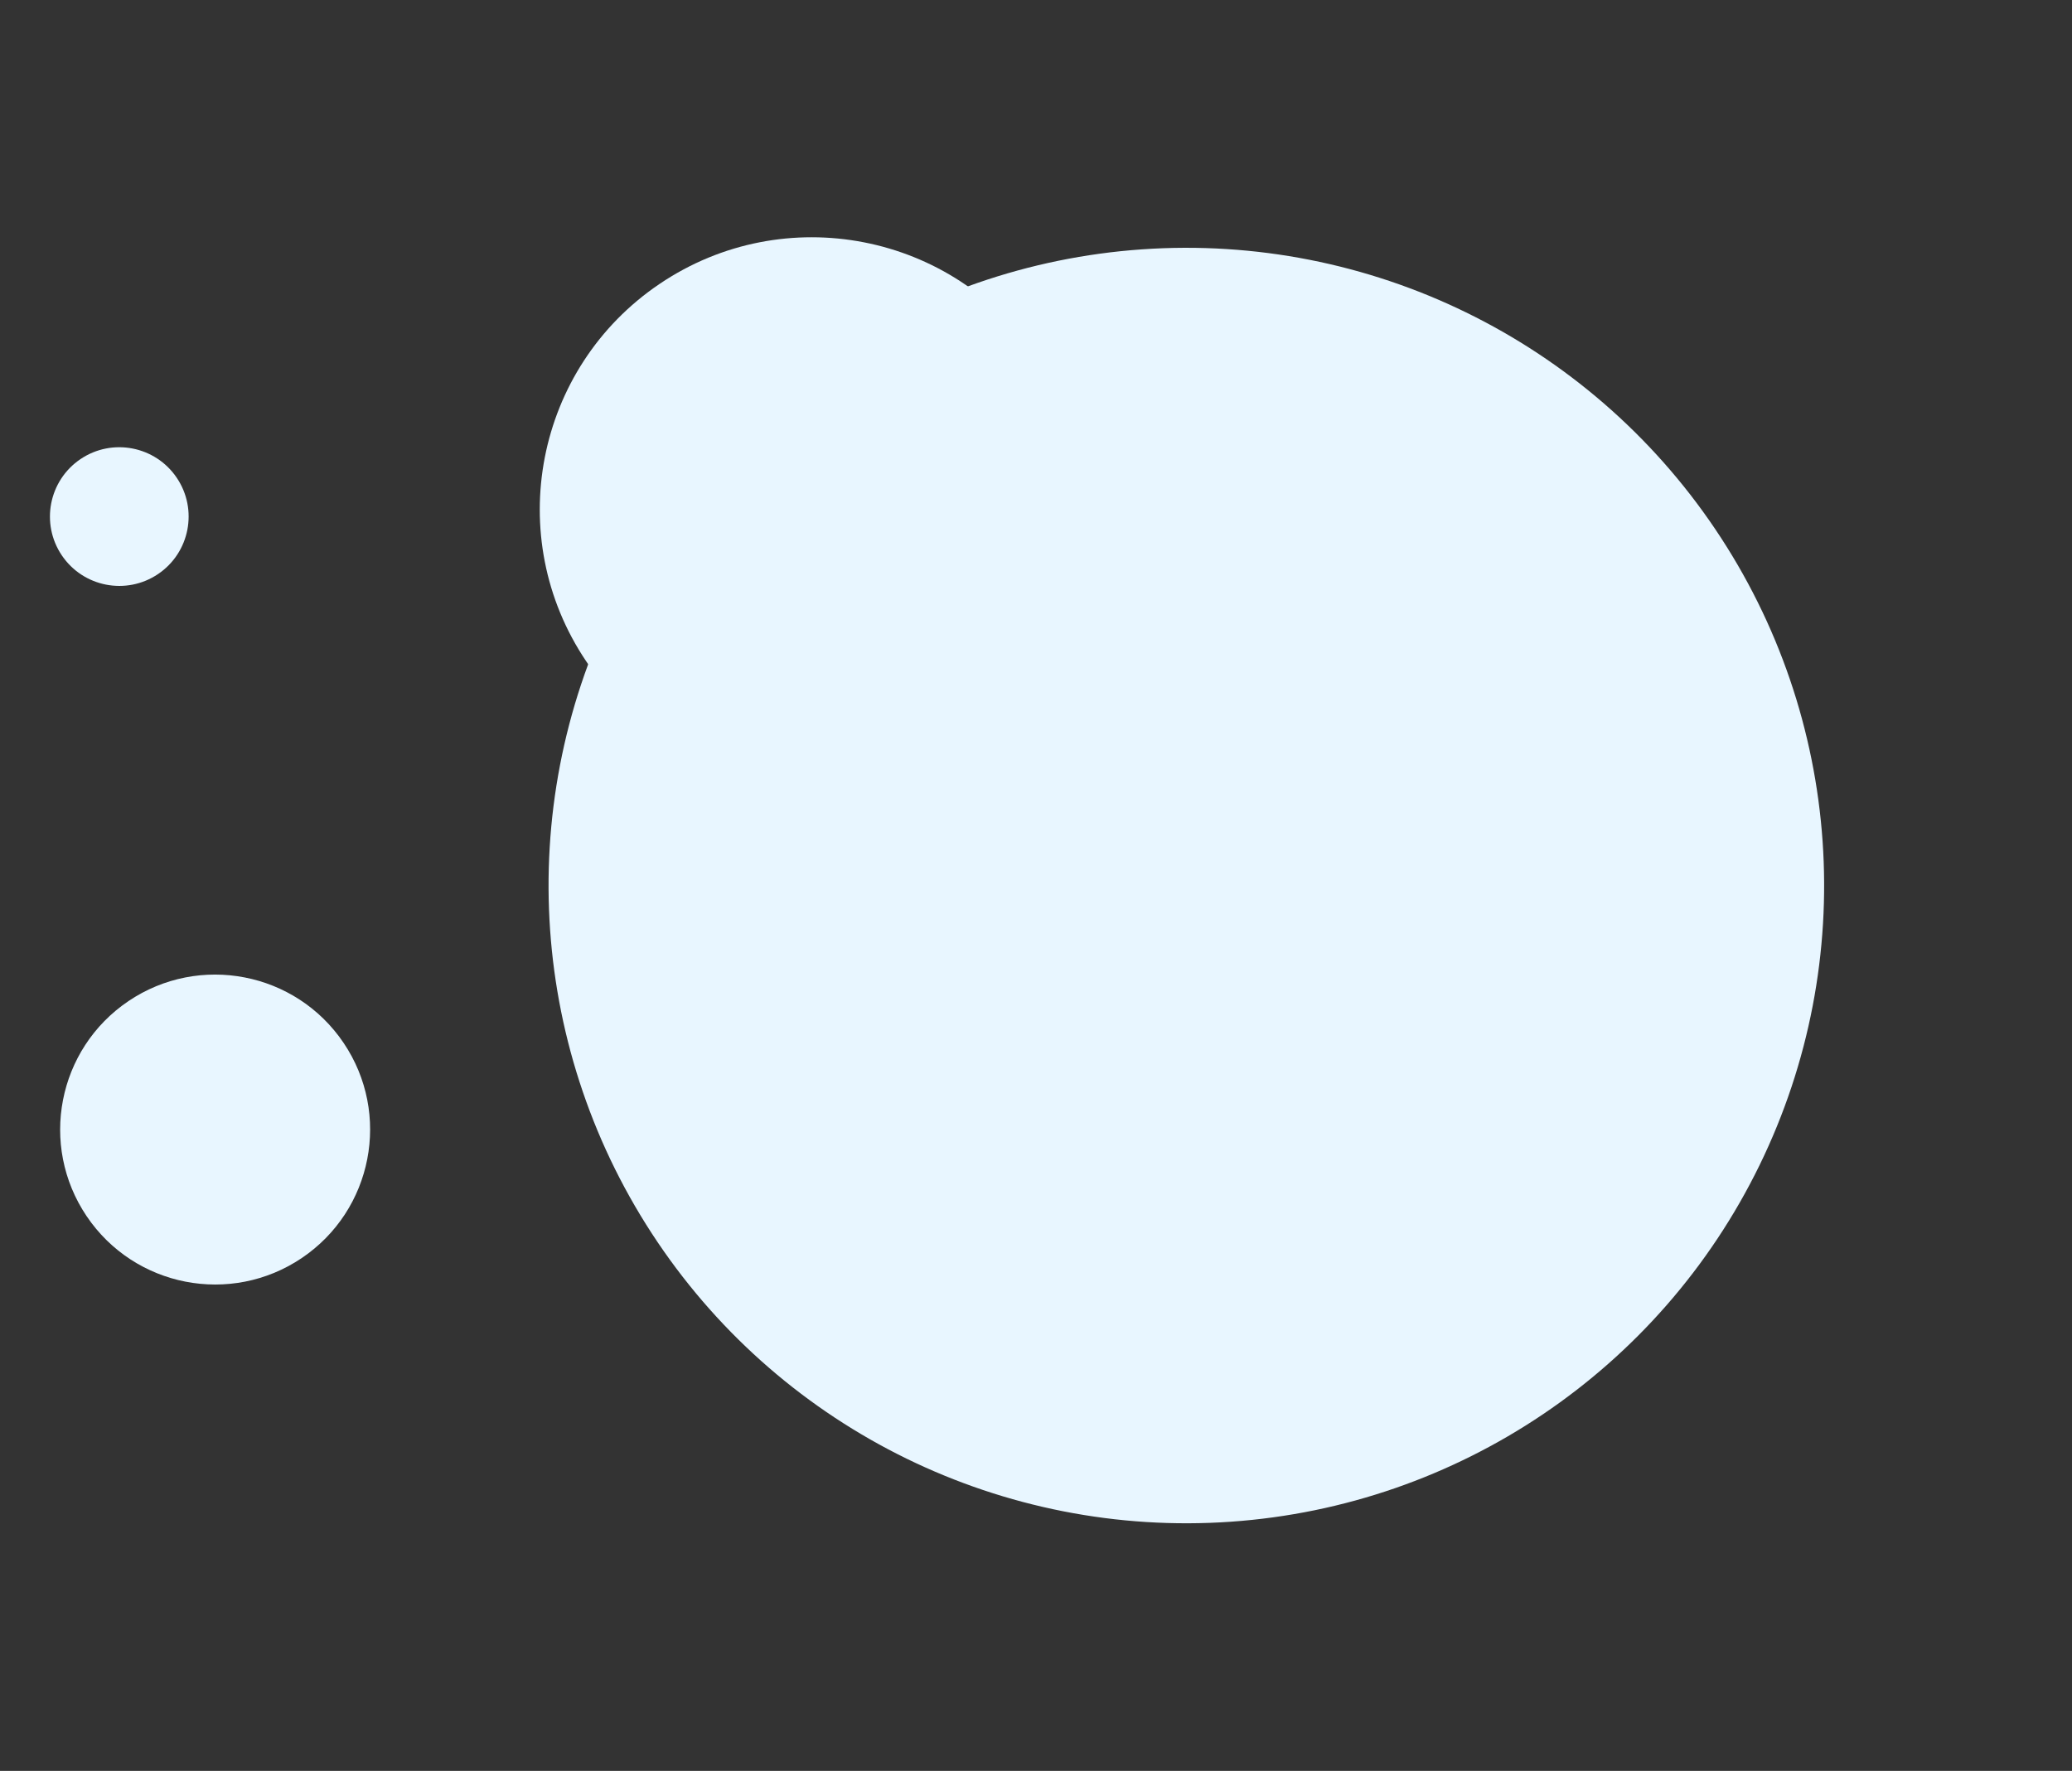
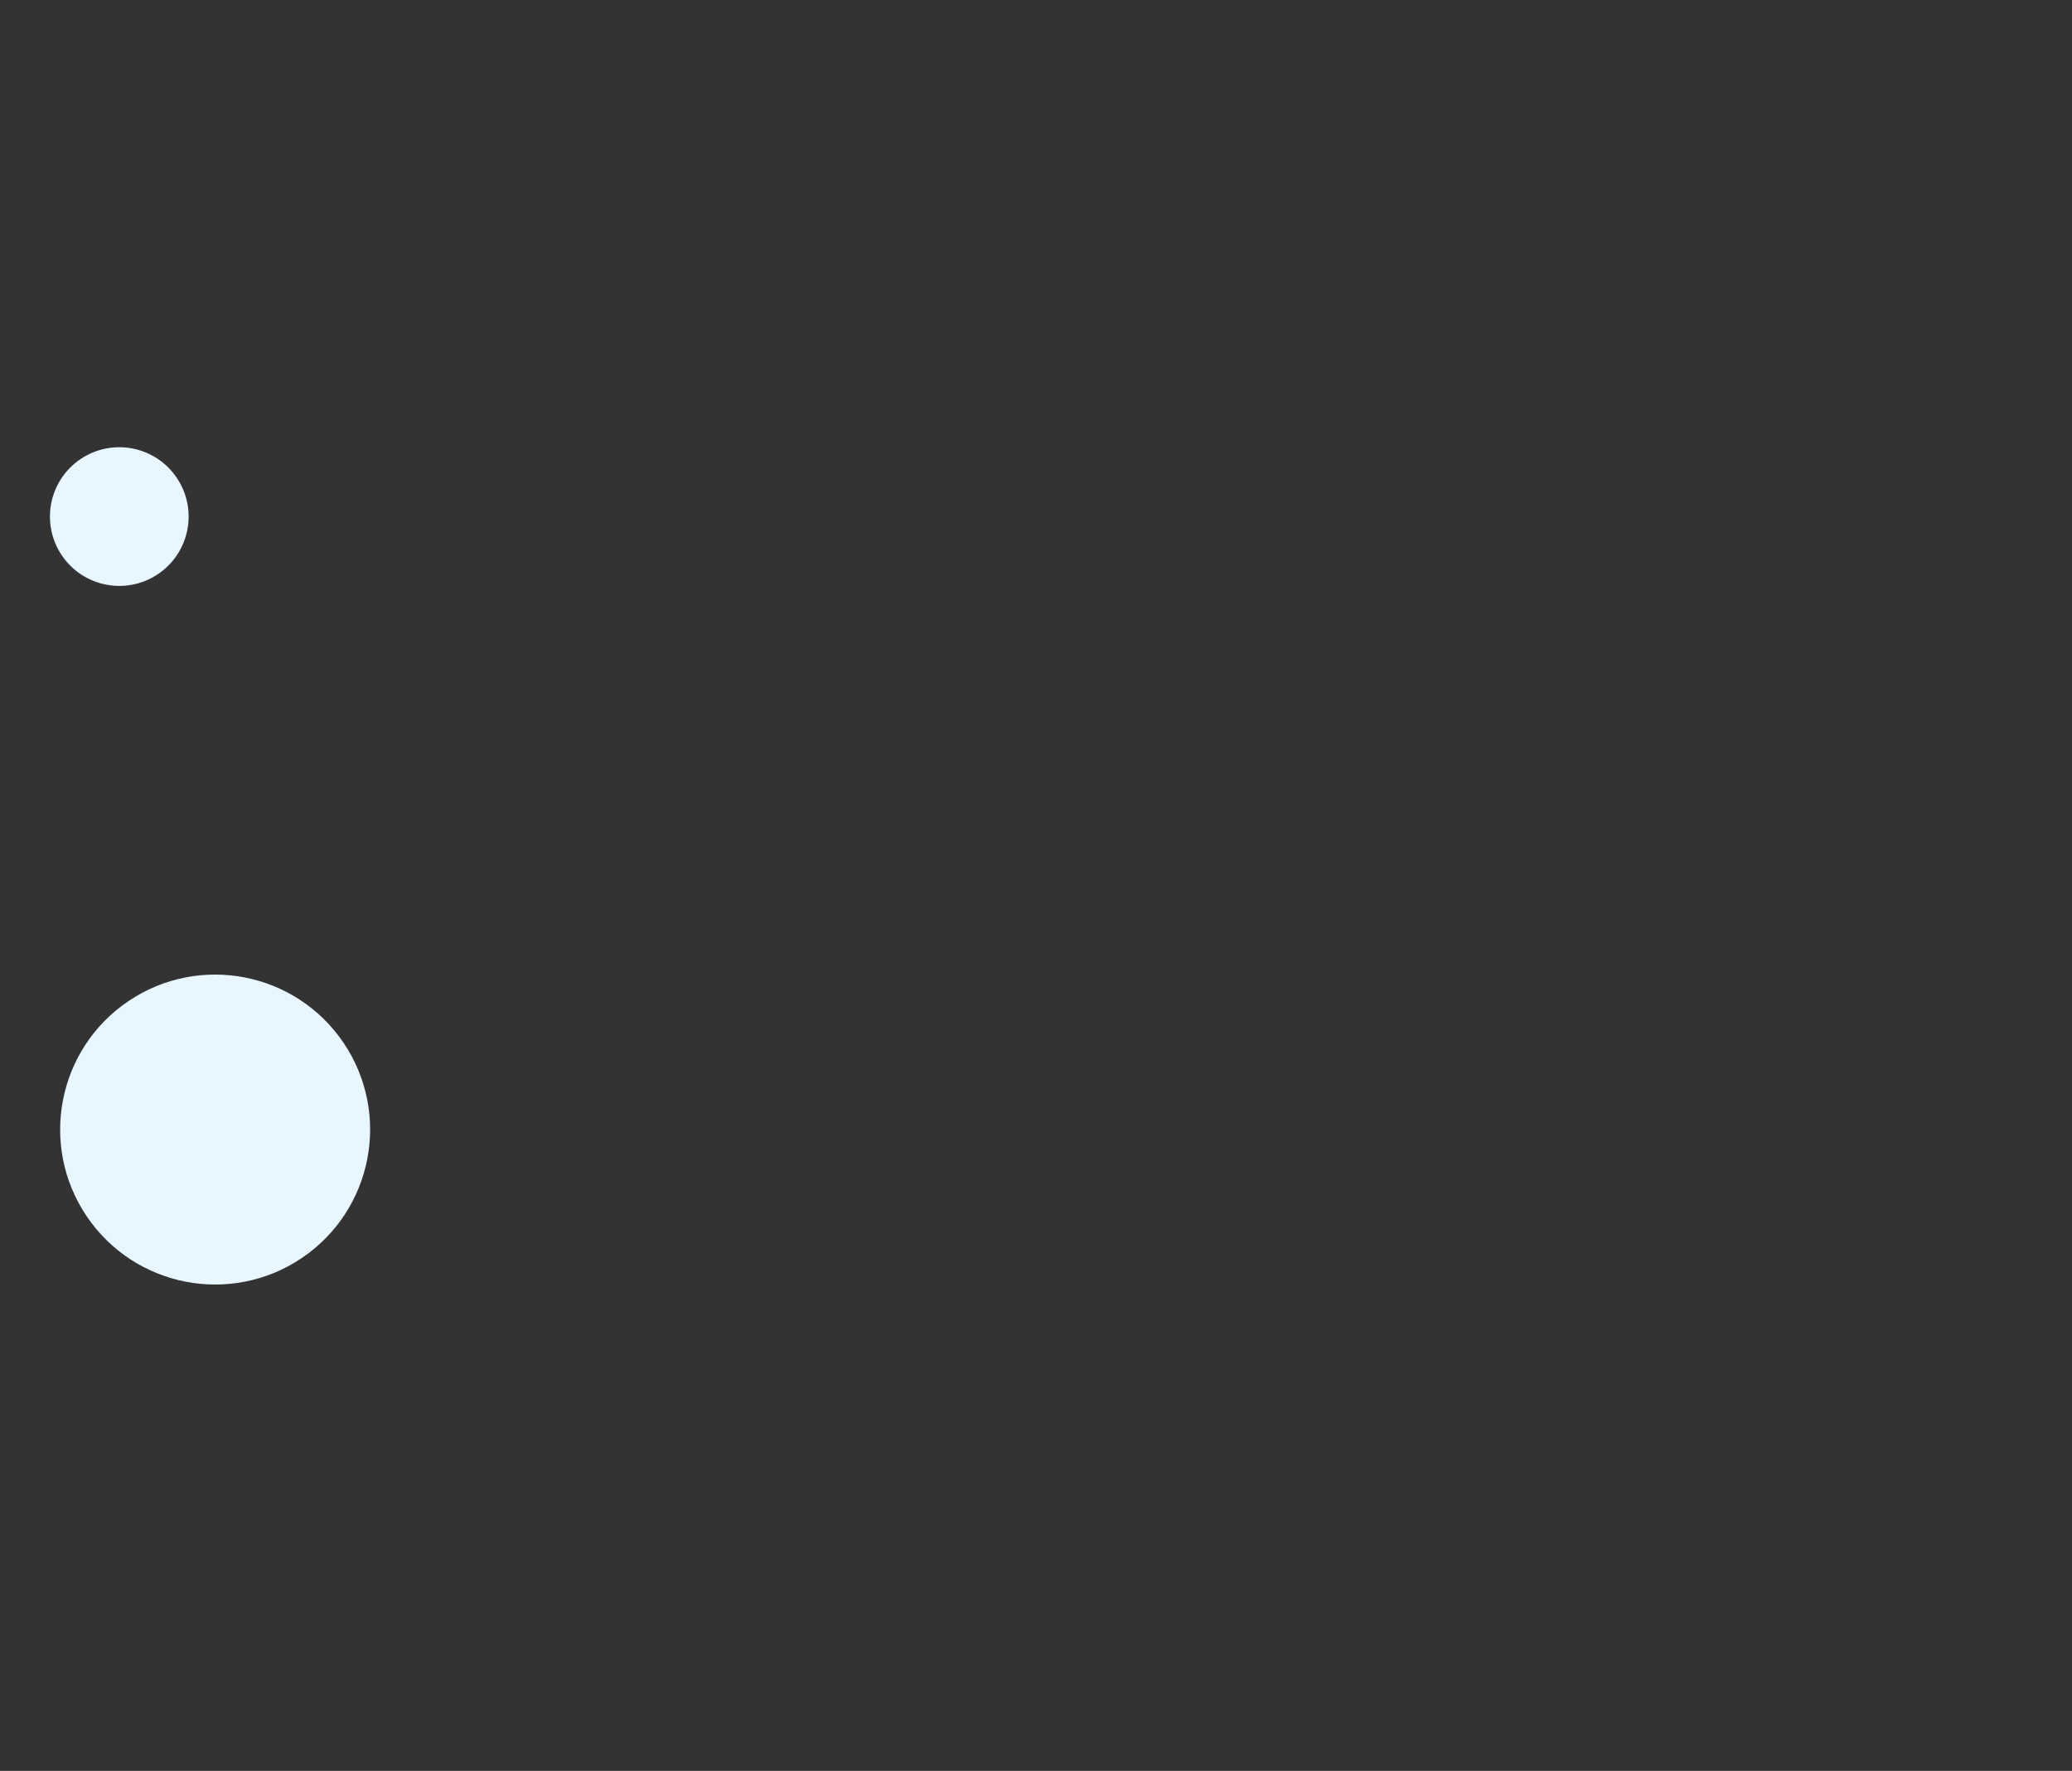
<svg xmlns="http://www.w3.org/2000/svg" width="221.779" height="189.564" viewBox="0 0 221.779 189.564">
  <rect x="0" y="0" width="221.779" height="189.564" fill="#333333" stroke="none" />
  <g id="Group_227" data-name="Group 227" transform="translate(-1031.117 -6019.159)">
-     <ellipse id="Ellipse_50" data-name="Ellipse 50" cx="68.276" cy="68.276" rx="68.276" ry="68.276" transform="matrix(0.829, -0.559, 0.559, 0.829, 1063.332, 6095.517)" fill="#e8f6ff" />
-     <ellipse id="Ellipse_51" data-name="Ellipse 51" cx="29.126" cy="29.126" rx="29.126" ry="29.126" transform="matrix(0.829, -0.559, 0.559, 0.829, 1077.59, 6065.818)" fill="#e8f6ff" />
    <ellipse id="Ellipse_52" data-name="Ellipse 52" cx="16.59" cy="16.59" rx="16.59" ry="16.59" transform="matrix(0.829, -0.559, 0.559, 0.829, 1031.117, 6135.593)" fill="#e8f6ff" />
    <circle id="Ellipse_53" data-name="Ellipse 53" cx="7.423" cy="7.423" r="7.423" transform="matrix(0.829, -0.559, 0.559, 0.829, 1033.582, 6072.451)" fill="#e8f6ff" />
  </g>
</svg>